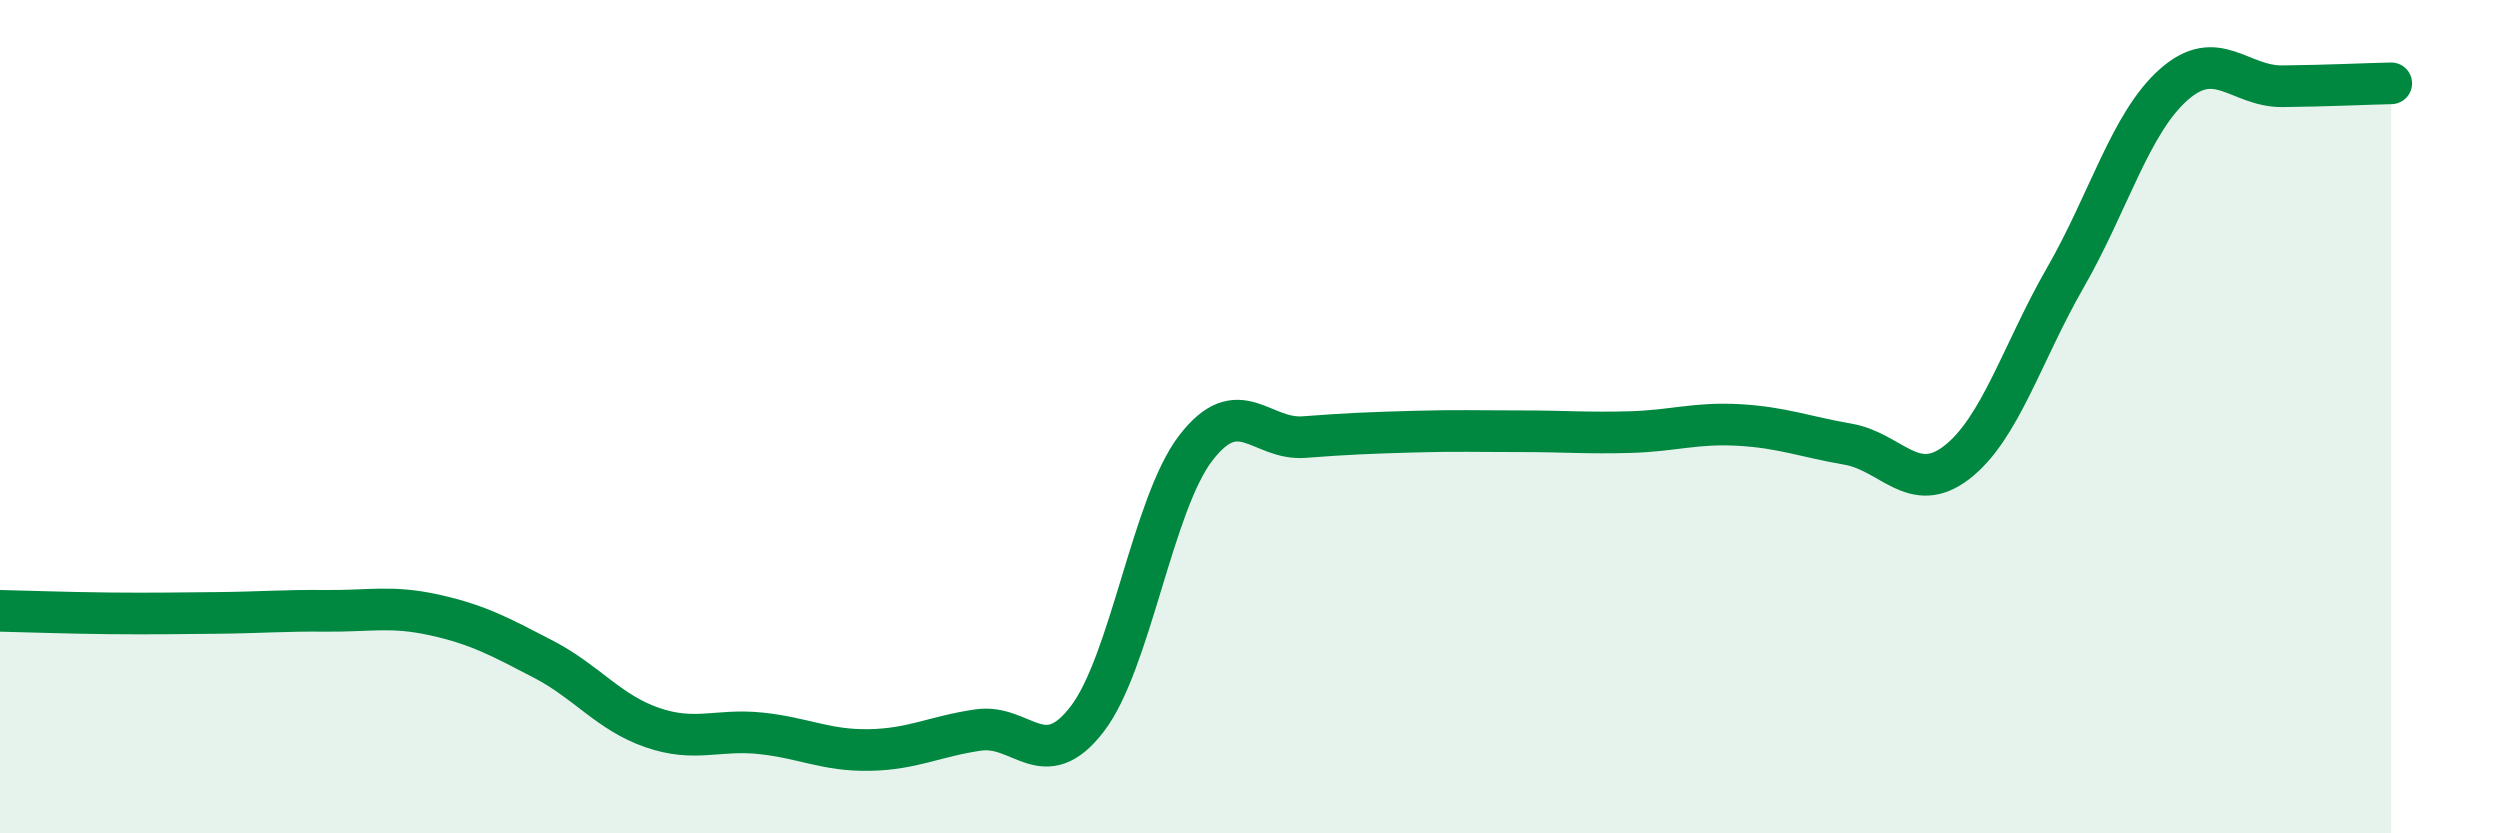
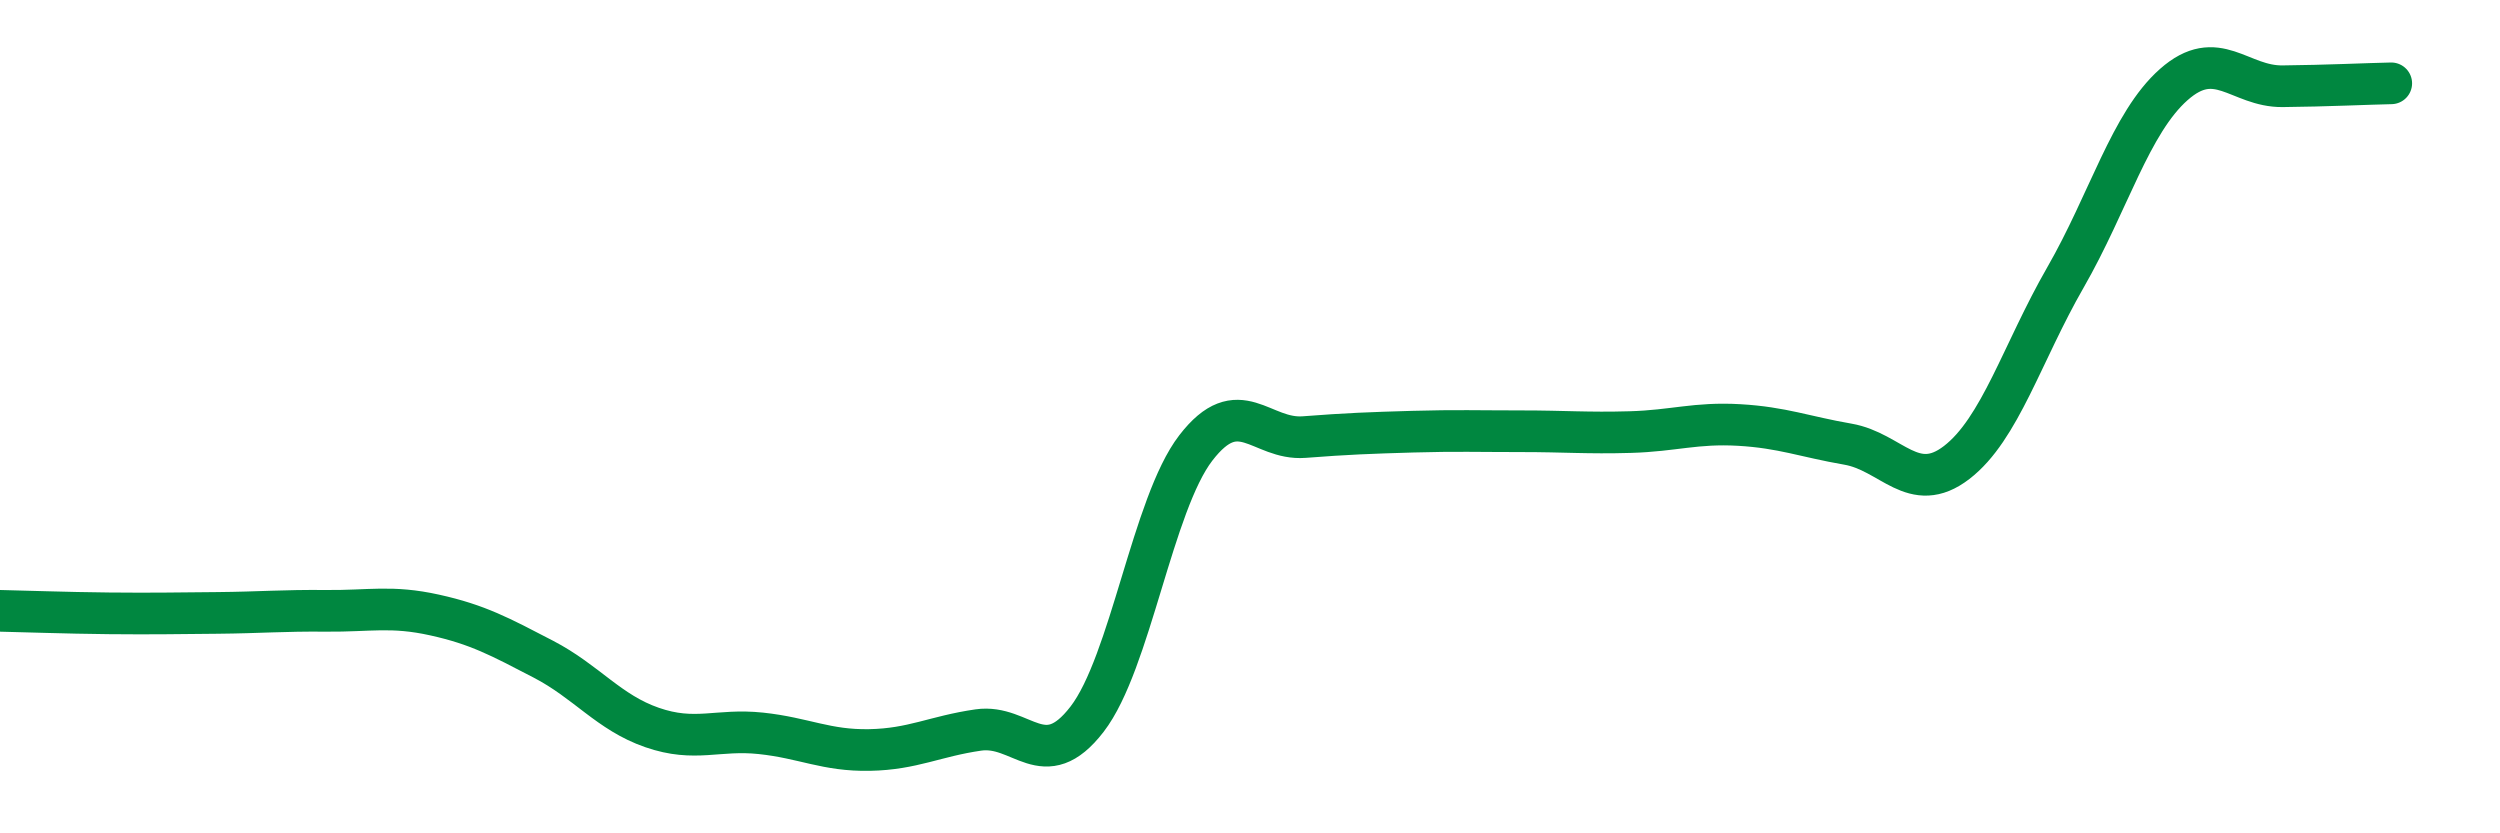
<svg xmlns="http://www.w3.org/2000/svg" width="60" height="20" viewBox="0 0 60 20">
-   <path d="M 0,14.66 C 0.52,14.67 1.57,14.71 2.61,14.72 C 3.65,14.73 4.18,14.72 5.22,14.71 C 6.26,14.7 6.79,14.65 7.83,14.66 C 8.87,14.67 9.39,14.53 10.43,14.76 C 11.47,14.99 12,15.28 13.04,15.82 C 14.08,16.36 14.61,17.1 15.65,17.46 C 16.69,17.82 17.22,17.49 18.26,17.6 C 19.3,17.71 19.83,18.02 20.87,18 C 21.91,17.98 22.44,17.67 23.48,17.52 C 24.52,17.37 25.05,18.61 26.09,17.26 C 27.13,15.91 27.66,12.1 28.7,10.75 C 29.74,9.4 30.26,10.57 31.3,10.49 C 32.34,10.41 32.87,10.39 33.91,10.36 C 34.95,10.33 35.48,10.35 36.52,10.35 C 37.56,10.35 38.09,10.4 39.13,10.37 C 40.17,10.34 40.7,10.14 41.74,10.2 C 42.78,10.26 43.31,10.48 44.35,10.66 C 45.39,10.84 45.92,11.9 46.96,11.1 C 48,10.3 48.53,8.47 49.57,6.66 C 50.61,4.85 51.13,2.95 52.17,2.03 C 53.21,1.11 53.74,2.08 54.78,2.07 C 55.82,2.06 56.87,2.01 57.39,2L57.39 20L0 20Z" fill="#008740" opacity="0.1" stroke-linecap="round" stroke-linejoin="round" />
  <path d="M 0,14.66 C 0.52,14.67 1.57,14.71 2.61,14.72 C 3.65,14.73 4.18,14.72 5.22,14.71 C 6.26,14.7 6.79,14.65 7.83,14.66 C 8.87,14.67 9.39,14.53 10.43,14.76 C 11.47,14.99 12,15.28 13.04,15.82 C 14.08,16.36 14.61,17.1 15.65,17.46 C 16.69,17.82 17.22,17.49 18.26,17.6 C 19.3,17.71 19.83,18.02 20.87,18 C 21.91,17.98 22.44,17.67 23.48,17.52 C 24.52,17.37 25.05,18.61 26.09,17.26 C 27.13,15.91 27.66,12.1 28.7,10.75 C 29.74,9.4 30.26,10.57 31.3,10.49 C 32.34,10.41 32.87,10.39 33.91,10.36 C 34.95,10.33 35.48,10.35 36.52,10.35 C 37.56,10.35 38.09,10.4 39.13,10.37 C 40.17,10.34 40.7,10.14 41.74,10.2 C 42.78,10.26 43.31,10.48 44.35,10.66 C 45.39,10.84 45.92,11.9 46.96,11.1 C 48,10.3 48.53,8.47 49.57,6.66 C 50.61,4.85 51.13,2.95 52.17,2.03 C 53.21,1.11 53.74,2.08 54.78,2.07 C 55.82,2.06 56.87,2.01 57.39,2" stroke="#008740" stroke-width="1" fill="none" stroke-linecap="round" stroke-linejoin="round" />
</svg>